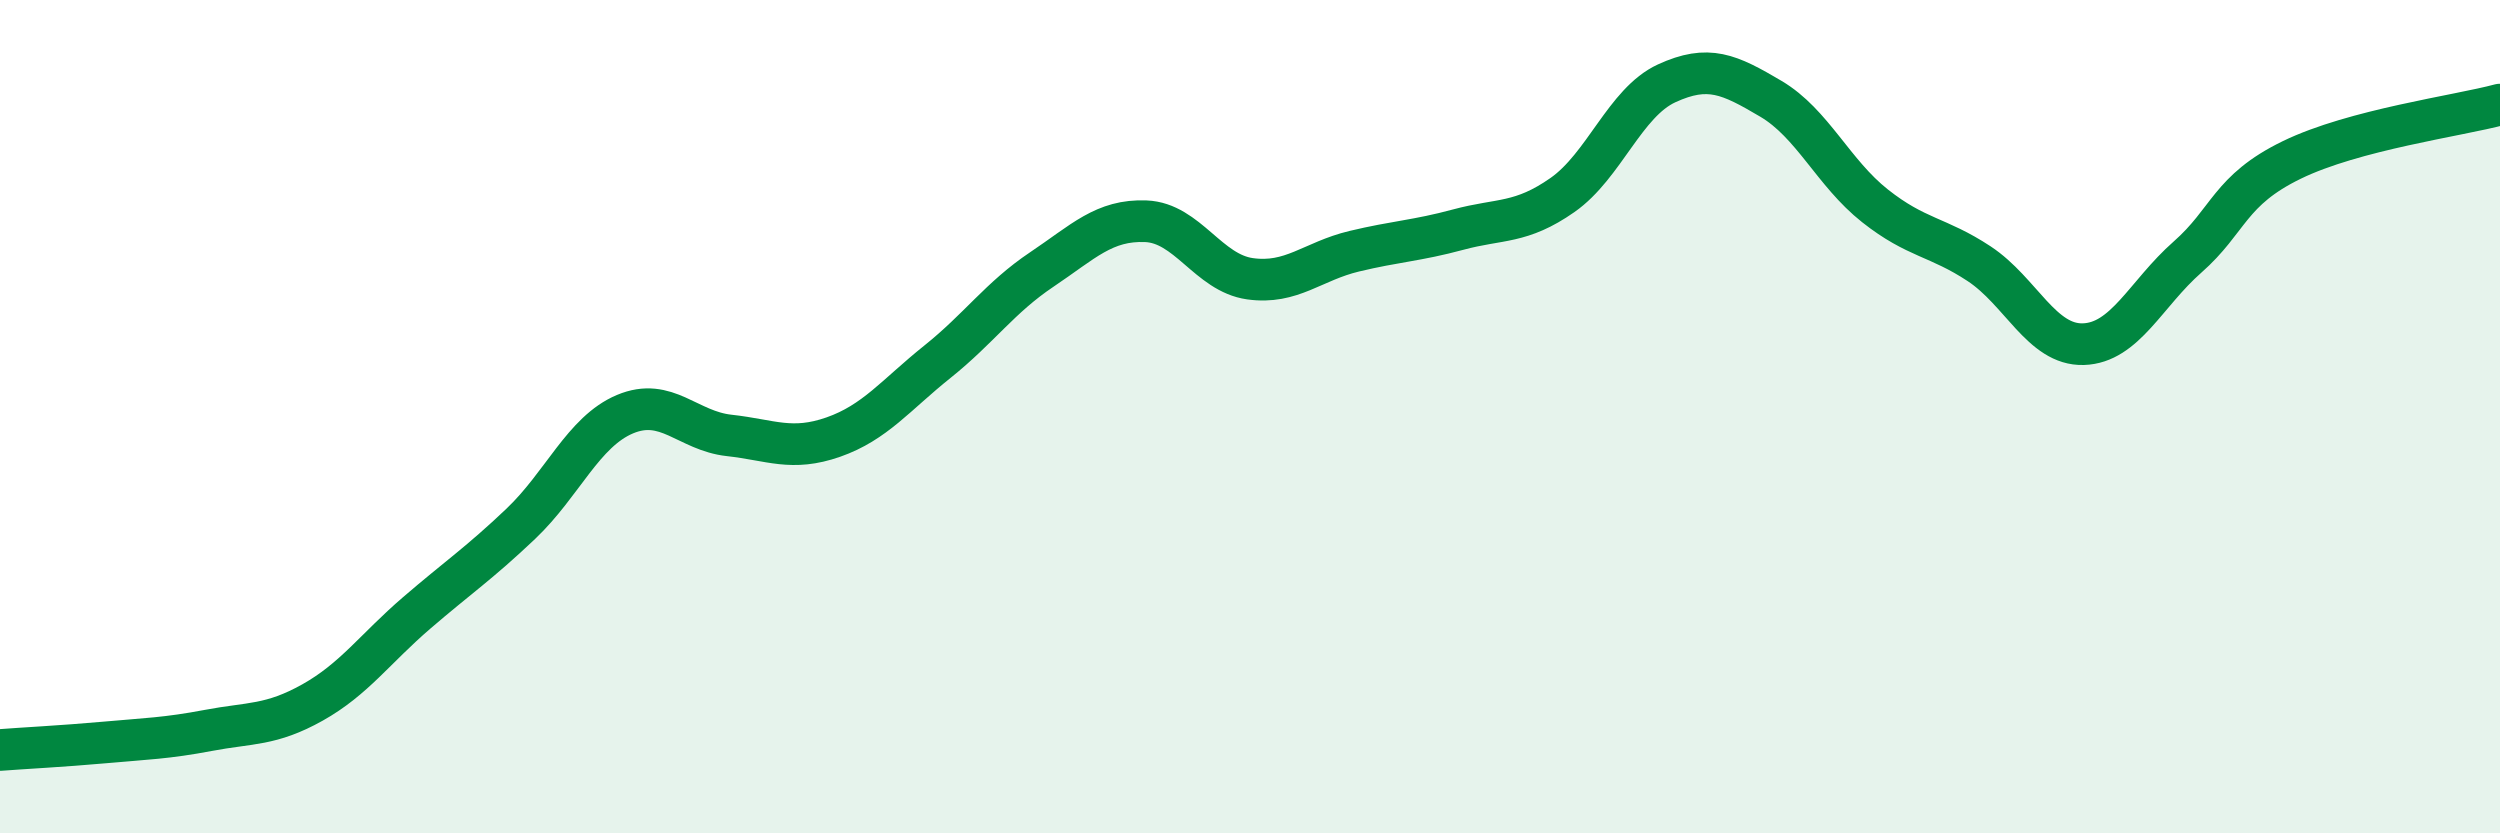
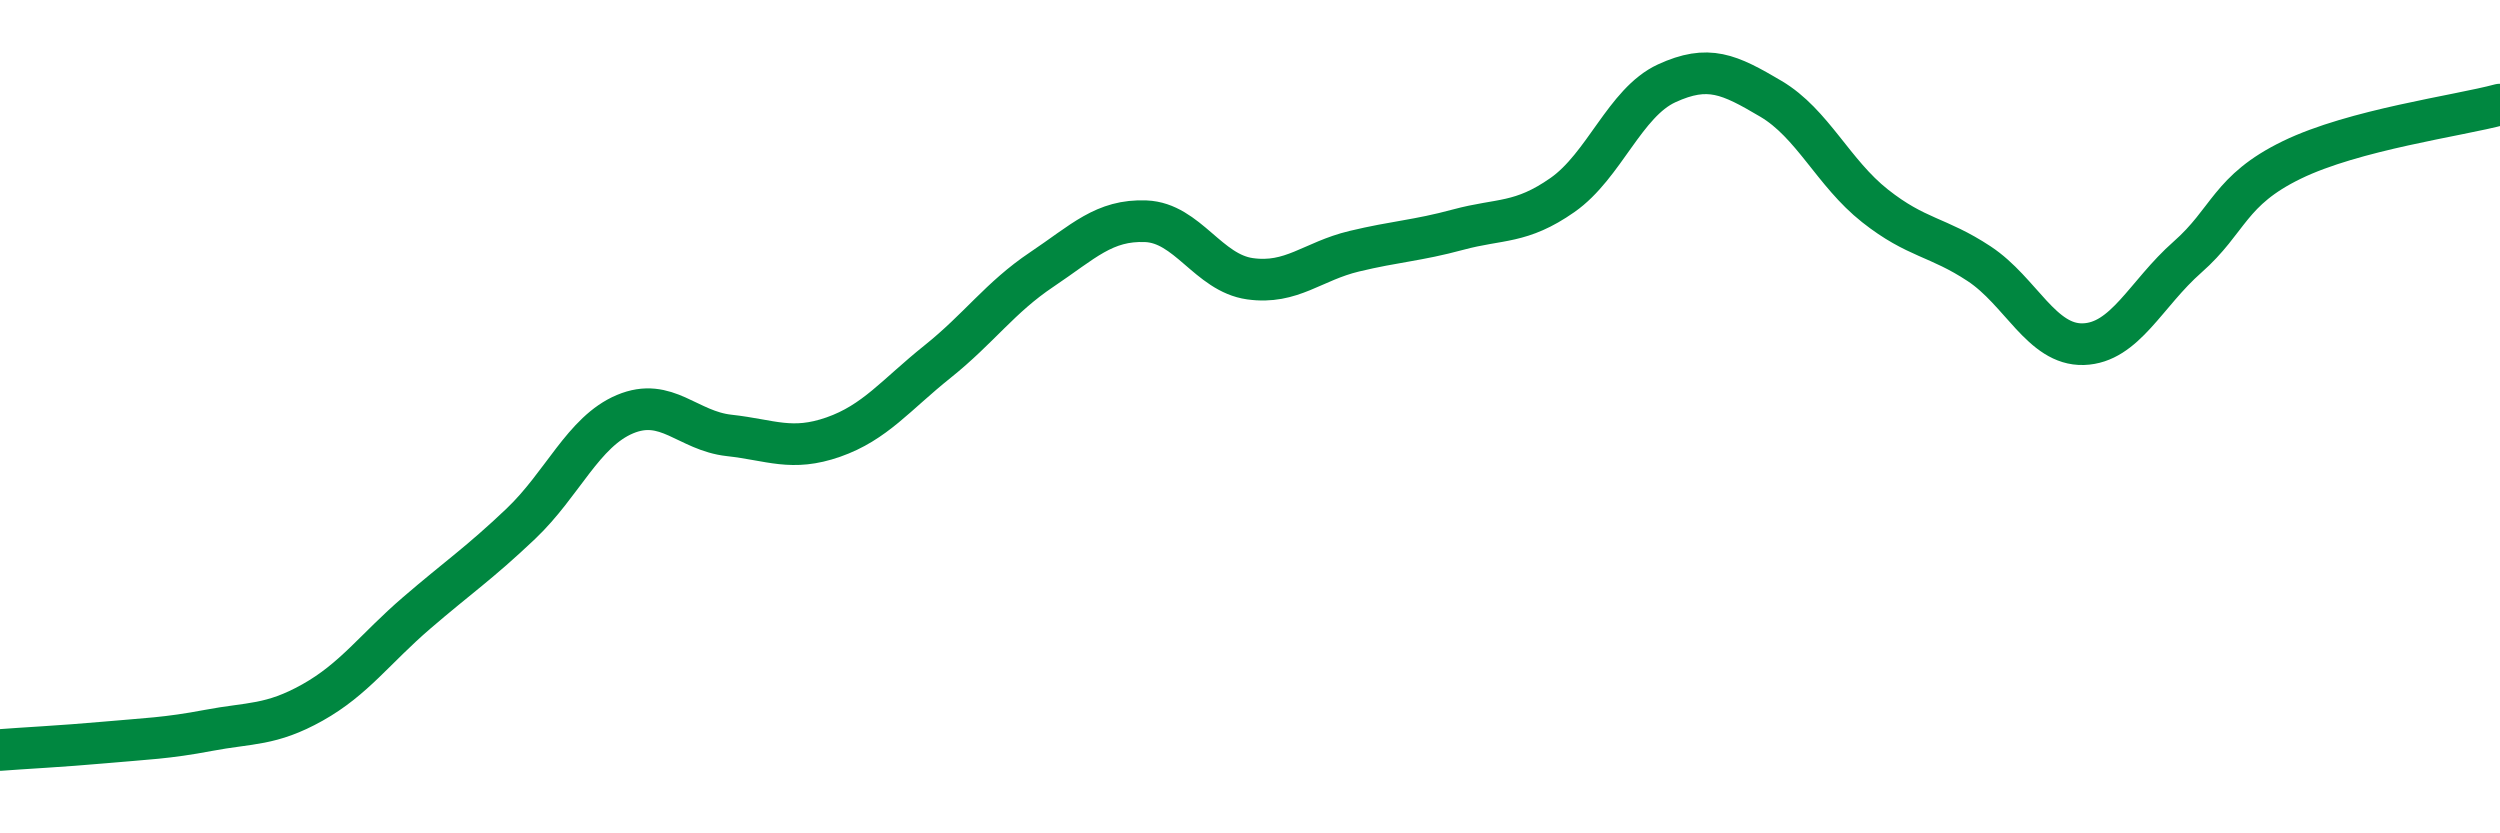
<svg xmlns="http://www.w3.org/2000/svg" width="60" height="20" viewBox="0 0 60 20">
-   <path d="M 0,18 C 0.5,17.96 1.5,17.91 2.5,17.82 C 3.5,17.73 4,17.72 5,17.53 C 6,17.34 6.5,17.42 7.5,16.86 C 8.5,16.3 9,15.57 10,14.71 C 11,13.85 11.5,13.52 12.5,12.57 C 13.5,11.62 14,10.36 15,9.94 C 16,9.52 16.5,10.34 17.5,10.45 C 18.5,10.56 19,10.84 20,10.49 C 21,10.14 21.5,9.48 22.5,8.68 C 23.5,7.88 24,7.14 25,6.47 C 26,5.8 26.5,5.27 27.5,5.31 C 28.5,5.35 29,6.55 30,6.69 C 31,6.83 31.5,6.27 32.5,6.03 C 33.5,5.79 34,5.78 35,5.51 C 36,5.24 36.5,5.38 37.5,4.68 C 38.5,3.98 39,2.46 40,2 C 41,1.54 41.5,1.78 42.5,2.37 C 43.5,2.96 44,4.15 45,4.94 C 46,5.73 46.5,5.67 47.5,6.33 C 48.5,6.99 49,8.29 50,8.26 C 51,8.23 51.5,7.05 52.5,6.17 C 53.5,5.29 53.5,4.57 55,3.84 C 56.5,3.11 59,2.78 60,2.51L60 20L0 20Z" fill="#008740" opacity="0.1" stroke-linecap="round" stroke-linejoin="round" />
  <path d="M 0,18 C 0.5,17.96 1.5,17.91 2.5,17.82 C 3.5,17.73 4,17.72 5,17.53 C 6,17.34 6.5,17.42 7.5,16.86 C 8.5,16.3 9,15.57 10,14.71 C 11,13.85 11.5,13.52 12.5,12.57 C 13.5,11.62 14,10.36 15,9.94 C 16,9.52 16.5,10.34 17.5,10.45 C 18.5,10.56 19,10.84 20,10.49 C 21,10.14 21.5,9.48 22.5,8.68 C 23.5,7.88 24,7.14 25,6.47 C 26,5.8 26.5,5.27 27.5,5.31 C 28.5,5.35 29,6.55 30,6.69 C 31,6.83 31.5,6.27 32.5,6.03 C 33.5,5.79 34,5.78 35,5.51 C 36,5.24 36.5,5.38 37.5,4.68 C 38.5,3.98 39,2.46 40,2 C 41,1.54 41.5,1.78 42.5,2.37 C 43.5,2.96 44,4.15 45,4.94 C 46,5.73 46.5,5.67 47.5,6.33 C 48.5,6.99 49,8.29 50,8.26 C 51,8.23 51.5,7.05 52.5,6.17 C 53.5,5.29 53.5,4.57 55,3.84 C 56.5,3.11 59,2.78 60,2.51" stroke="#008740" stroke-width="1" fill="none" stroke-linecap="round" stroke-linejoin="round" />
</svg>